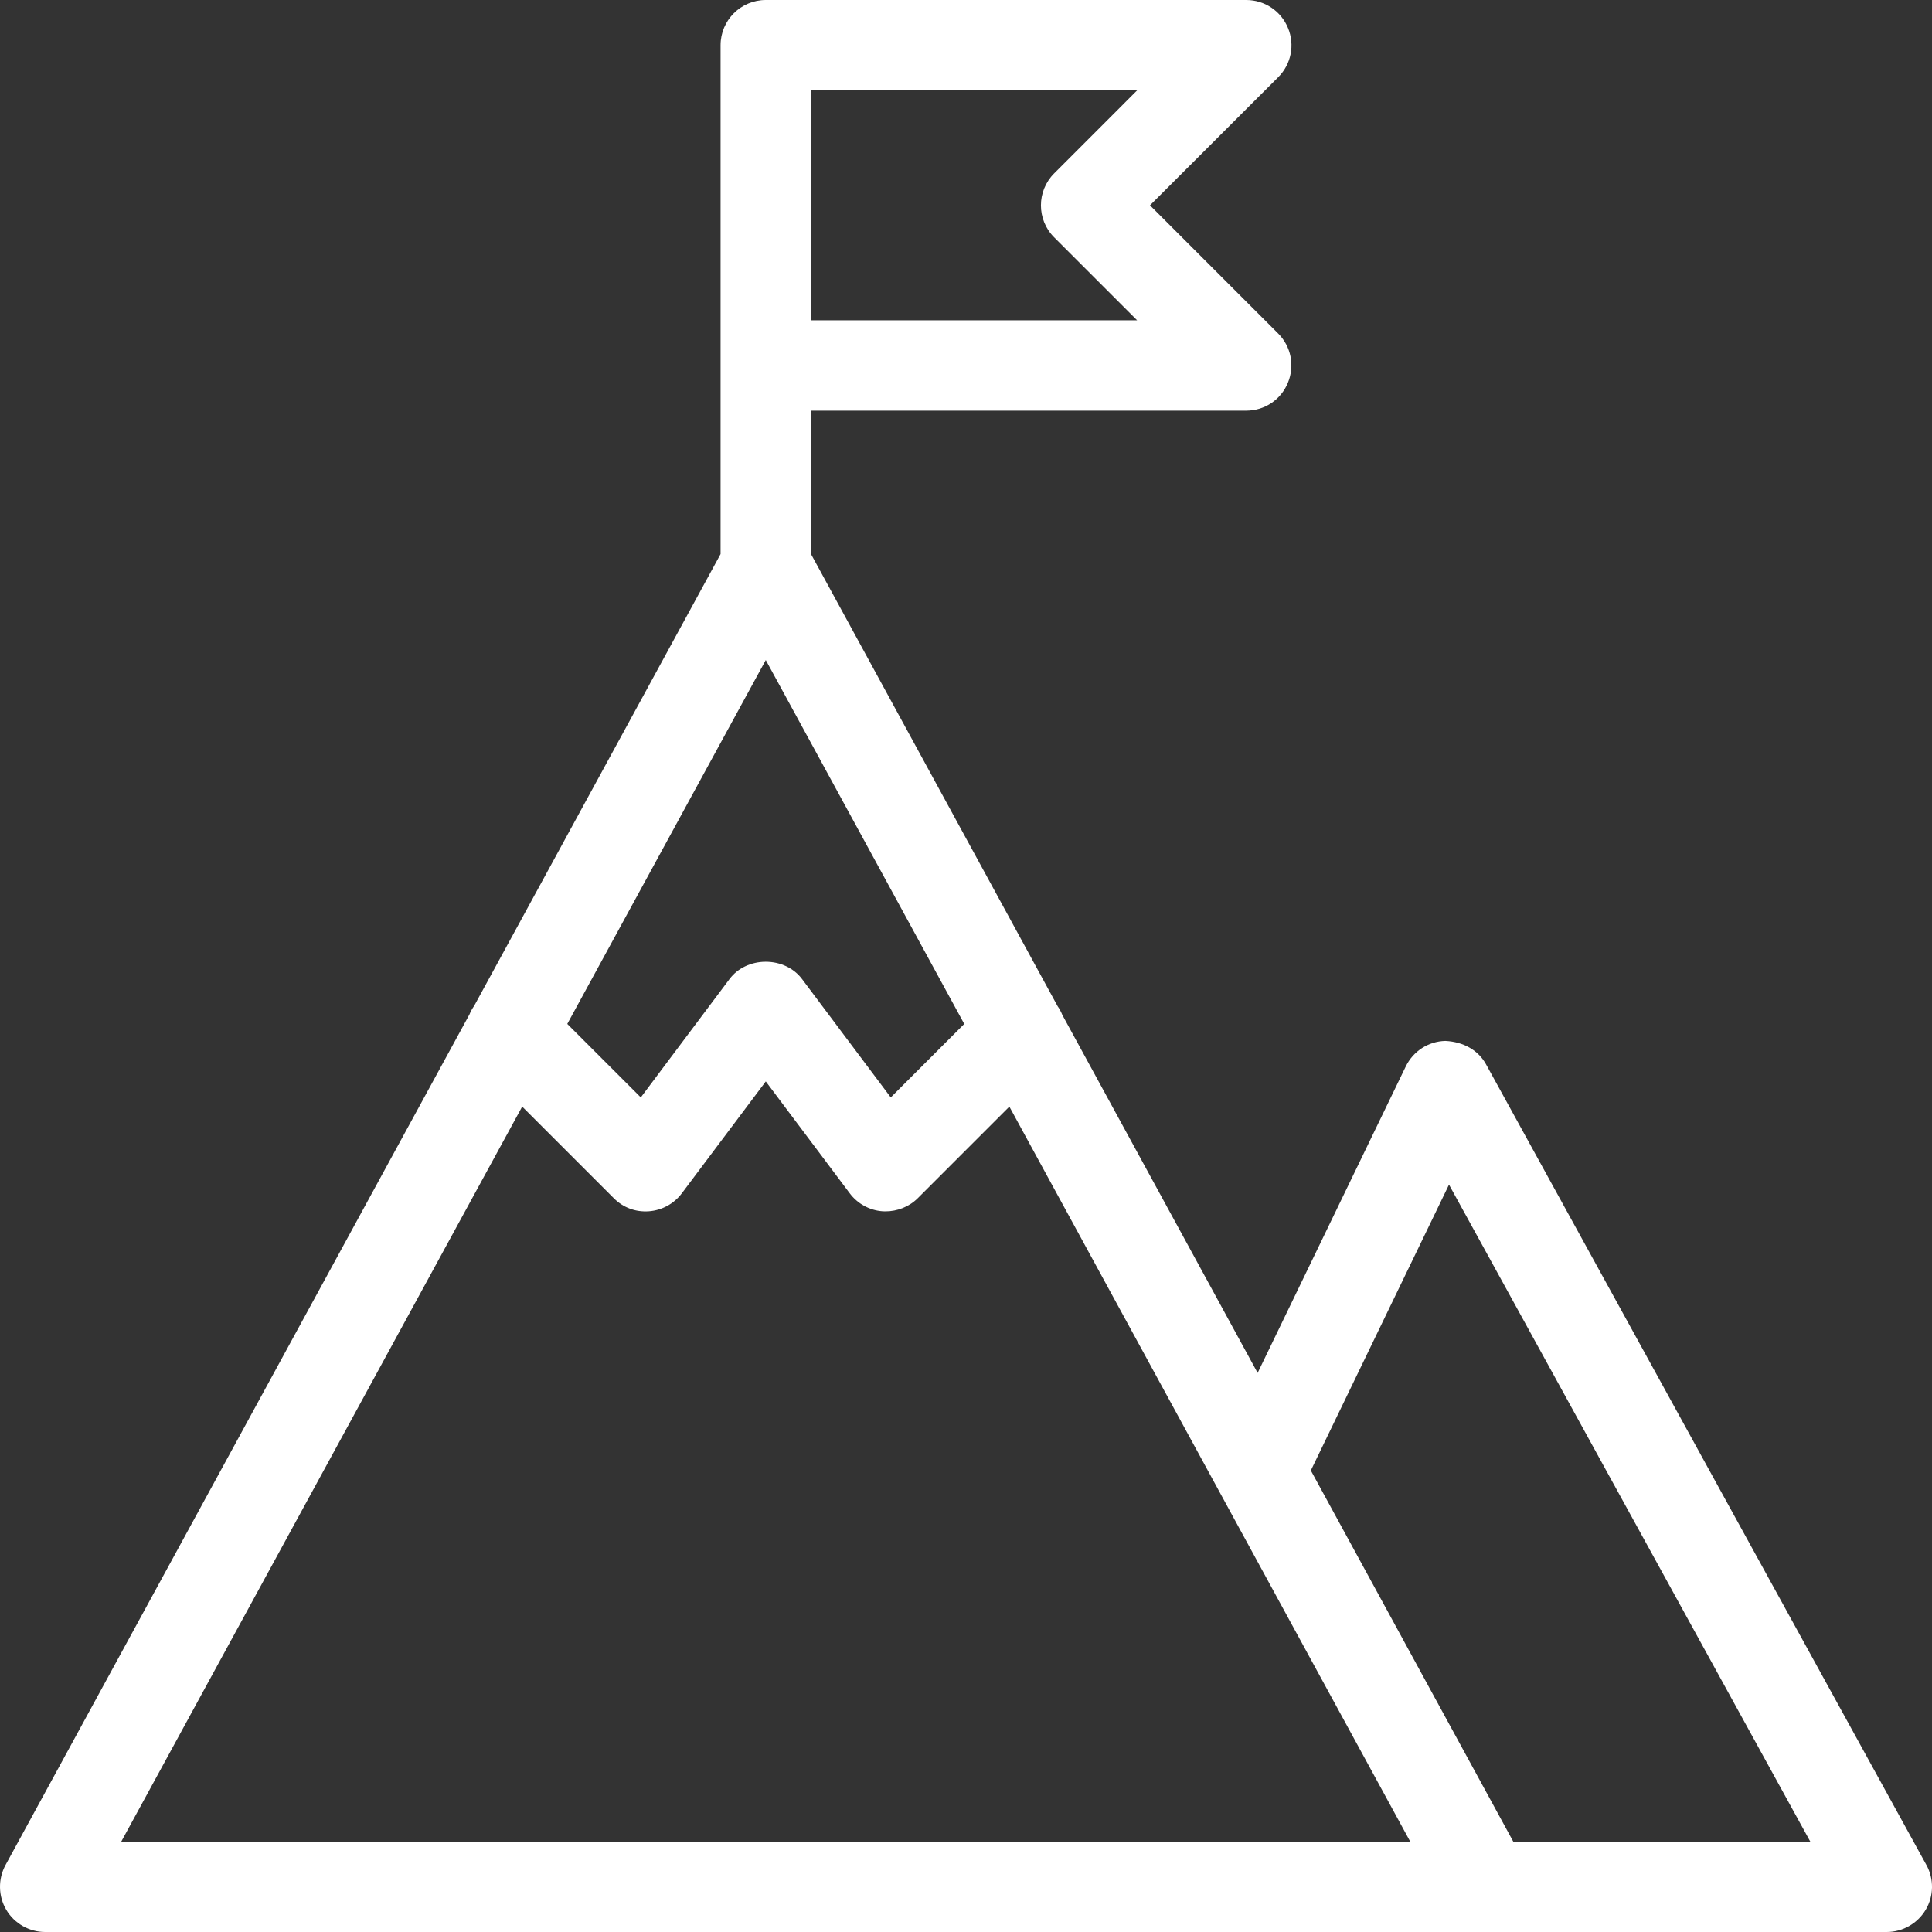
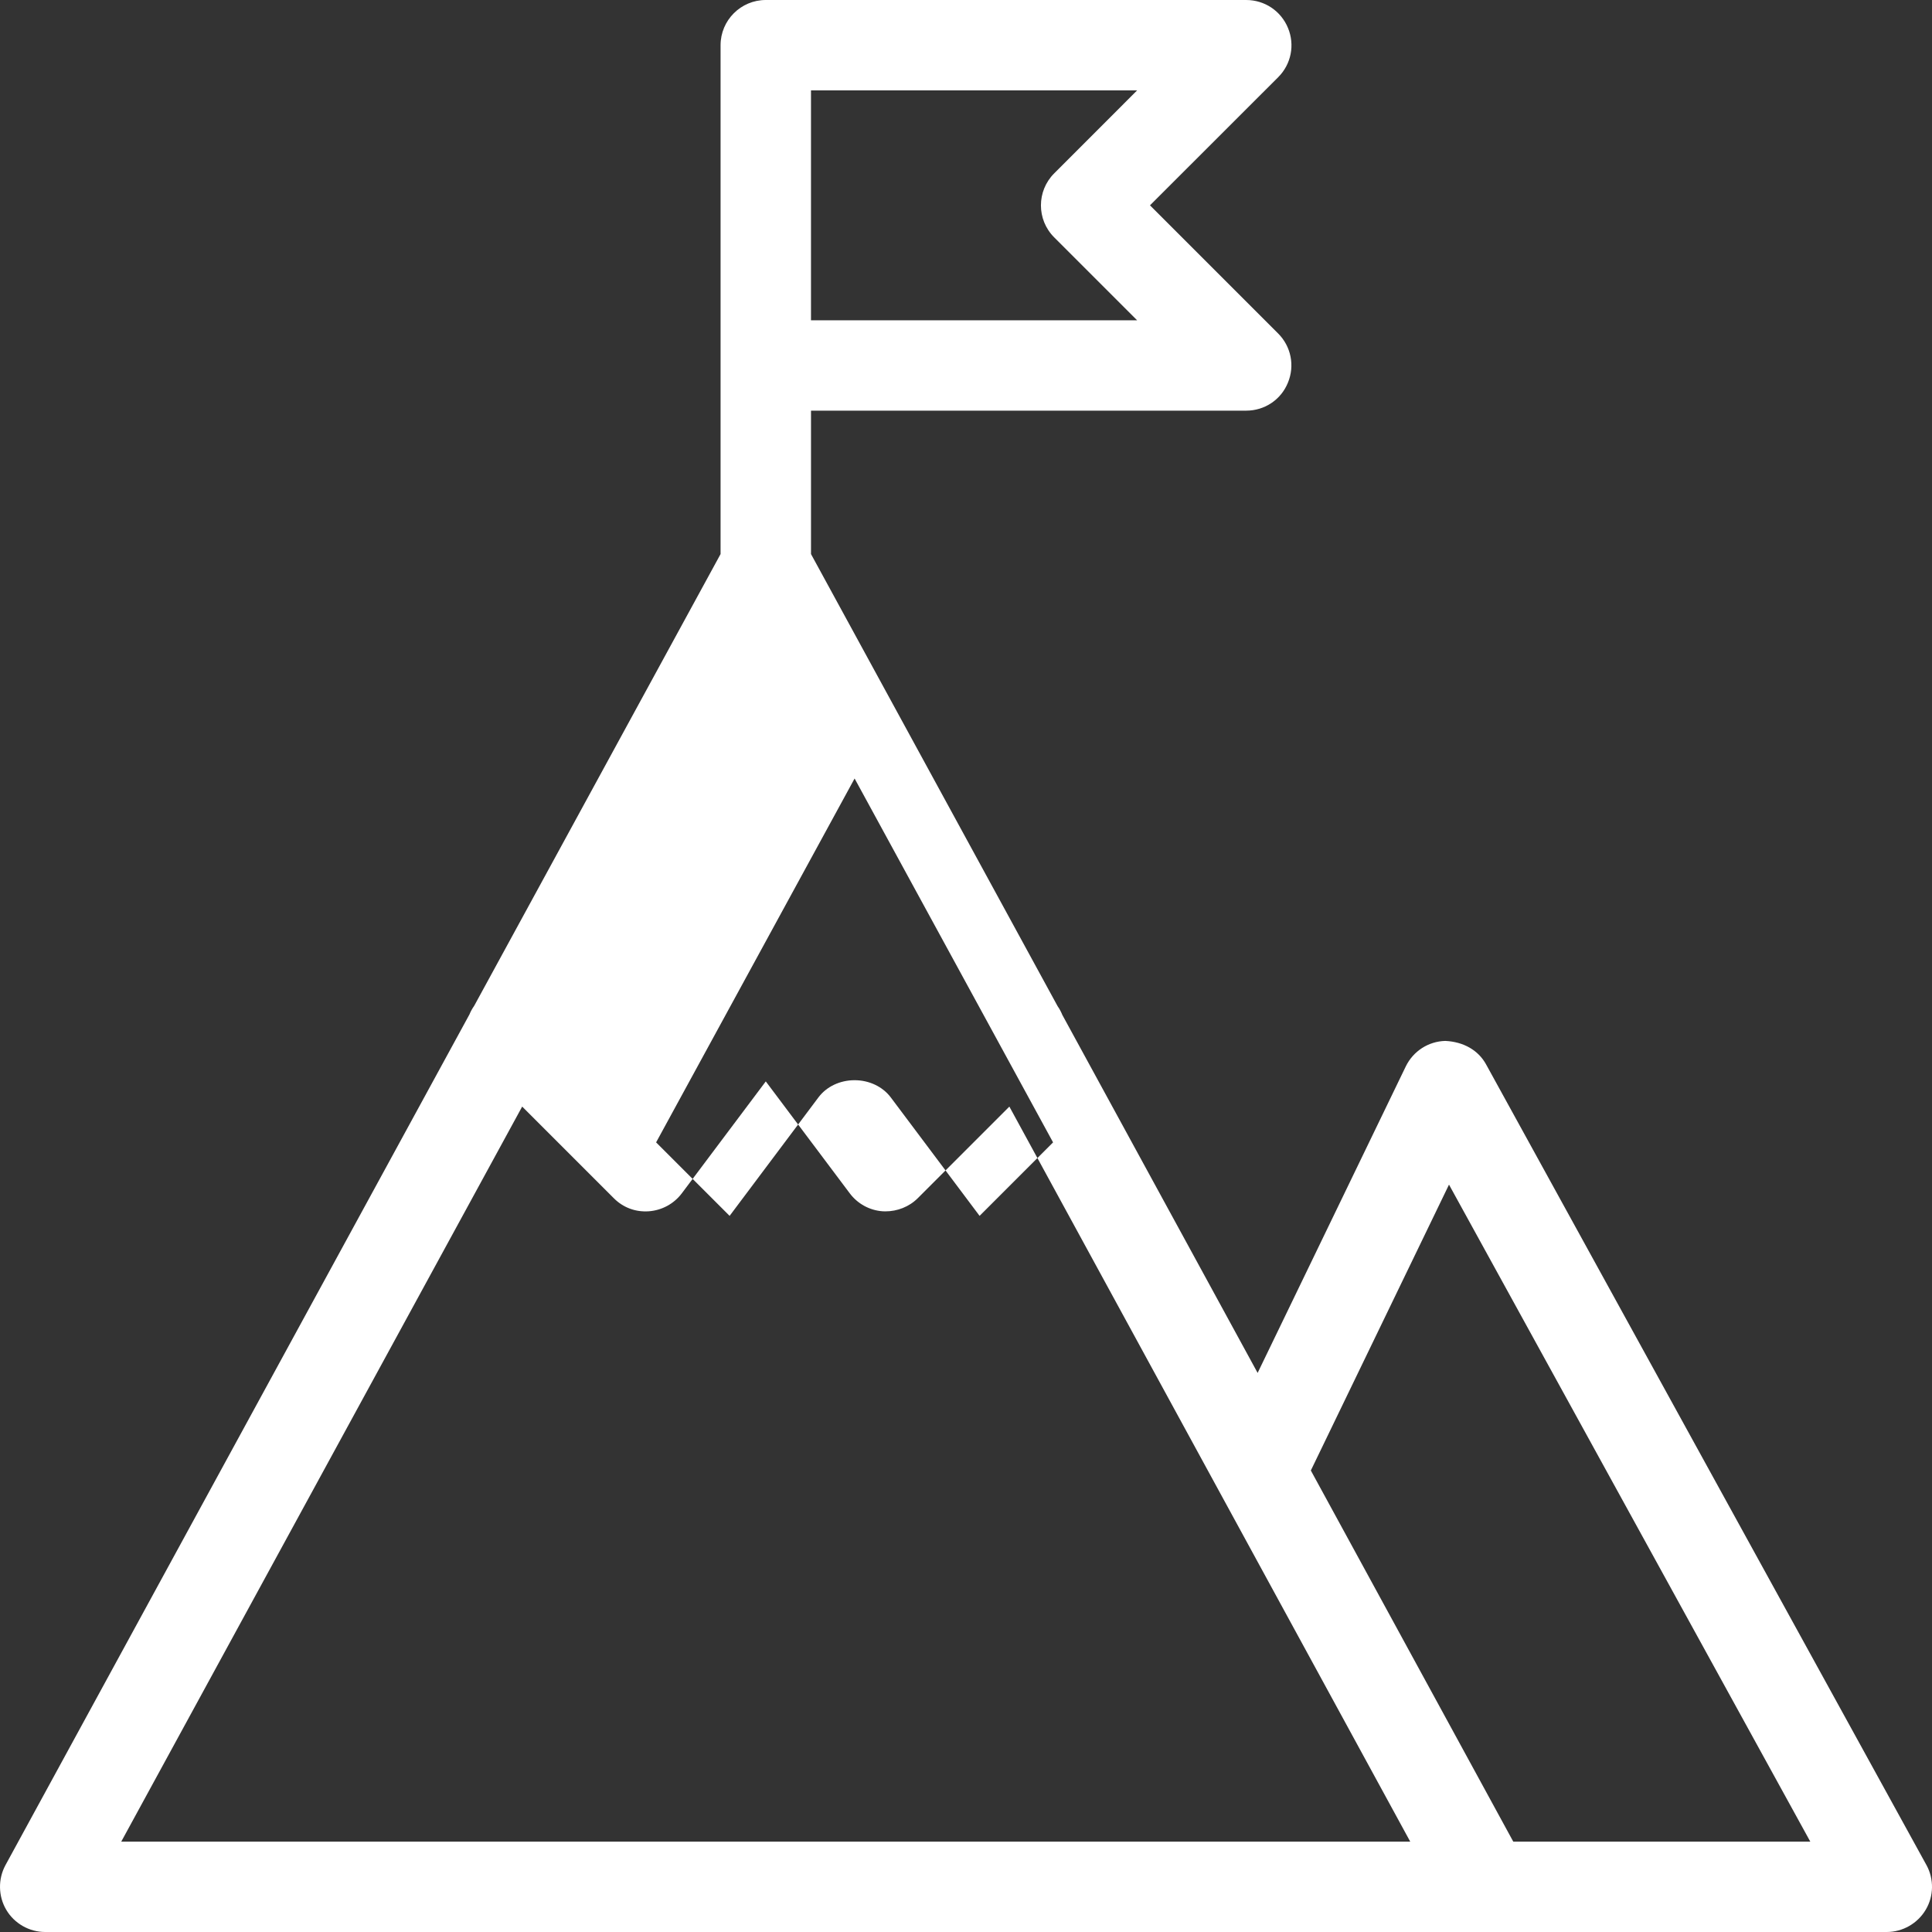
<svg xmlns="http://www.w3.org/2000/svg" id="Layer_2" data-name="Layer 2" width="149.845" height="149.845" viewBox="0 0 149.845 149.845">
  <rect x="0" y="0" width="149.845" height="149.845" fill="#333333" stroke="none" />
  <g id="Icon">
-     <path d="M149.413,144.651l-34.156-62.102c-.597-1.087-1.738-1.749-3.162-1.816-1.311,.035-2.484,.791-3.063,1.977l-11.491,23.773-15.146-27.764c-.099-.246-.229-.487-.366-.678l-19.128-35.068v-11.123h33.755c1.43,0,2.699-.851,3.232-2.165,.548-1.313,.251-2.813-.757-3.821l-9.939-9.939,9.946-9.939c1.007-1.007,1.304-2.507,.757-3.819-.541-1.316-1.812-2.167-3.238-2.167H59.393c-1.933,0-3.506,1.572-3.506,3.505V42.973l-19.104,35.029c-.16,.228-.291,.469-.371,.675L.424,144.659c-.587,1.083-.562,2.412,.063,3.468,.627,1.06,1.782,1.718,3.015,1.718H146.337c1.231,0,2.388-.66,3.019-1.722,.632-1.055,.654-2.385,.058-3.472ZM81.759,13.45c-1.366,1.367-1.366,3.59,0,4.956l6.435,6.435h-25.294V7.01h25.295l-6.436,6.44Zm-12.672,71.663l-6.889-9.188c-.627-.835-1.676-1.333-2.807-1.333h-.005c-1.13,.001-2.176,.5-2.798,1.334l-6.889,9.188-5.701-5.7,15.395-28.222,15.394,28.223-5.7,5.699Zm-16.204,7.438l6.511-8.678,6.511,8.678c.613,.817,1.544,1.326,2.55,1.395,.076,.006,.142,.007,.208,.007,.935,.001,1.85-.353,2.522-1.024l7.101-7.101,31.091,57.007H9.404l31.096-57.009,7.102,7.102c.73,.737,1.698,1.093,2.73,1.018,1.015-.078,1.944-.586,2.551-1.395Zm87.523,50.284h-23.038l-15.7-28.784,10.716-22.172,28.022,50.957Z" style="fill: #fff;" />
+     <path d="M149.413,144.651l-34.156-62.102c-.597-1.087-1.738-1.749-3.162-1.816-1.311,.035-2.484,.791-3.063,1.977l-11.491,23.773-15.146-27.764c-.099-.246-.229-.487-.366-.678l-19.128-35.068v-11.123h33.755c1.43,0,2.699-.851,3.232-2.165,.548-1.313,.251-2.813-.757-3.821l-9.939-9.939,9.946-9.939c1.007-1.007,1.304-2.507,.757-3.819-.541-1.316-1.812-2.167-3.238-2.167H59.393c-1.933,0-3.506,1.572-3.506,3.505V42.973l-19.104,35.029c-.16,.228-.291,.469-.371,.675L.424,144.659c-.587,1.083-.562,2.412,.063,3.468,.627,1.06,1.782,1.718,3.015,1.718H146.337c1.231,0,2.388-.66,3.019-1.722,.632-1.055,.654-2.385,.058-3.472ZM81.759,13.45c-1.366,1.367-1.366,3.59,0,4.956l6.435,6.435h-25.294V7.01h25.295l-6.436,6.44Zm-12.672,71.663c-.627-.835-1.676-1.333-2.807-1.333h-.005c-1.13,.001-2.176,.5-2.798,1.334l-6.889,9.188-5.701-5.7,15.395-28.222,15.394,28.223-5.7,5.699Zm-16.204,7.438l6.511-8.678,6.511,8.678c.613,.817,1.544,1.326,2.55,1.395,.076,.006,.142,.007,.208,.007,.935,.001,1.85-.353,2.522-1.024l7.101-7.101,31.091,57.007H9.404l31.096-57.009,7.102,7.102c.73,.737,1.698,1.093,2.73,1.018,1.015-.078,1.944-.586,2.551-1.395Zm87.523,50.284h-23.038l-15.7-28.784,10.716-22.172,28.022,50.957Z" style="fill: #fff;" />
  </g>
</svg>